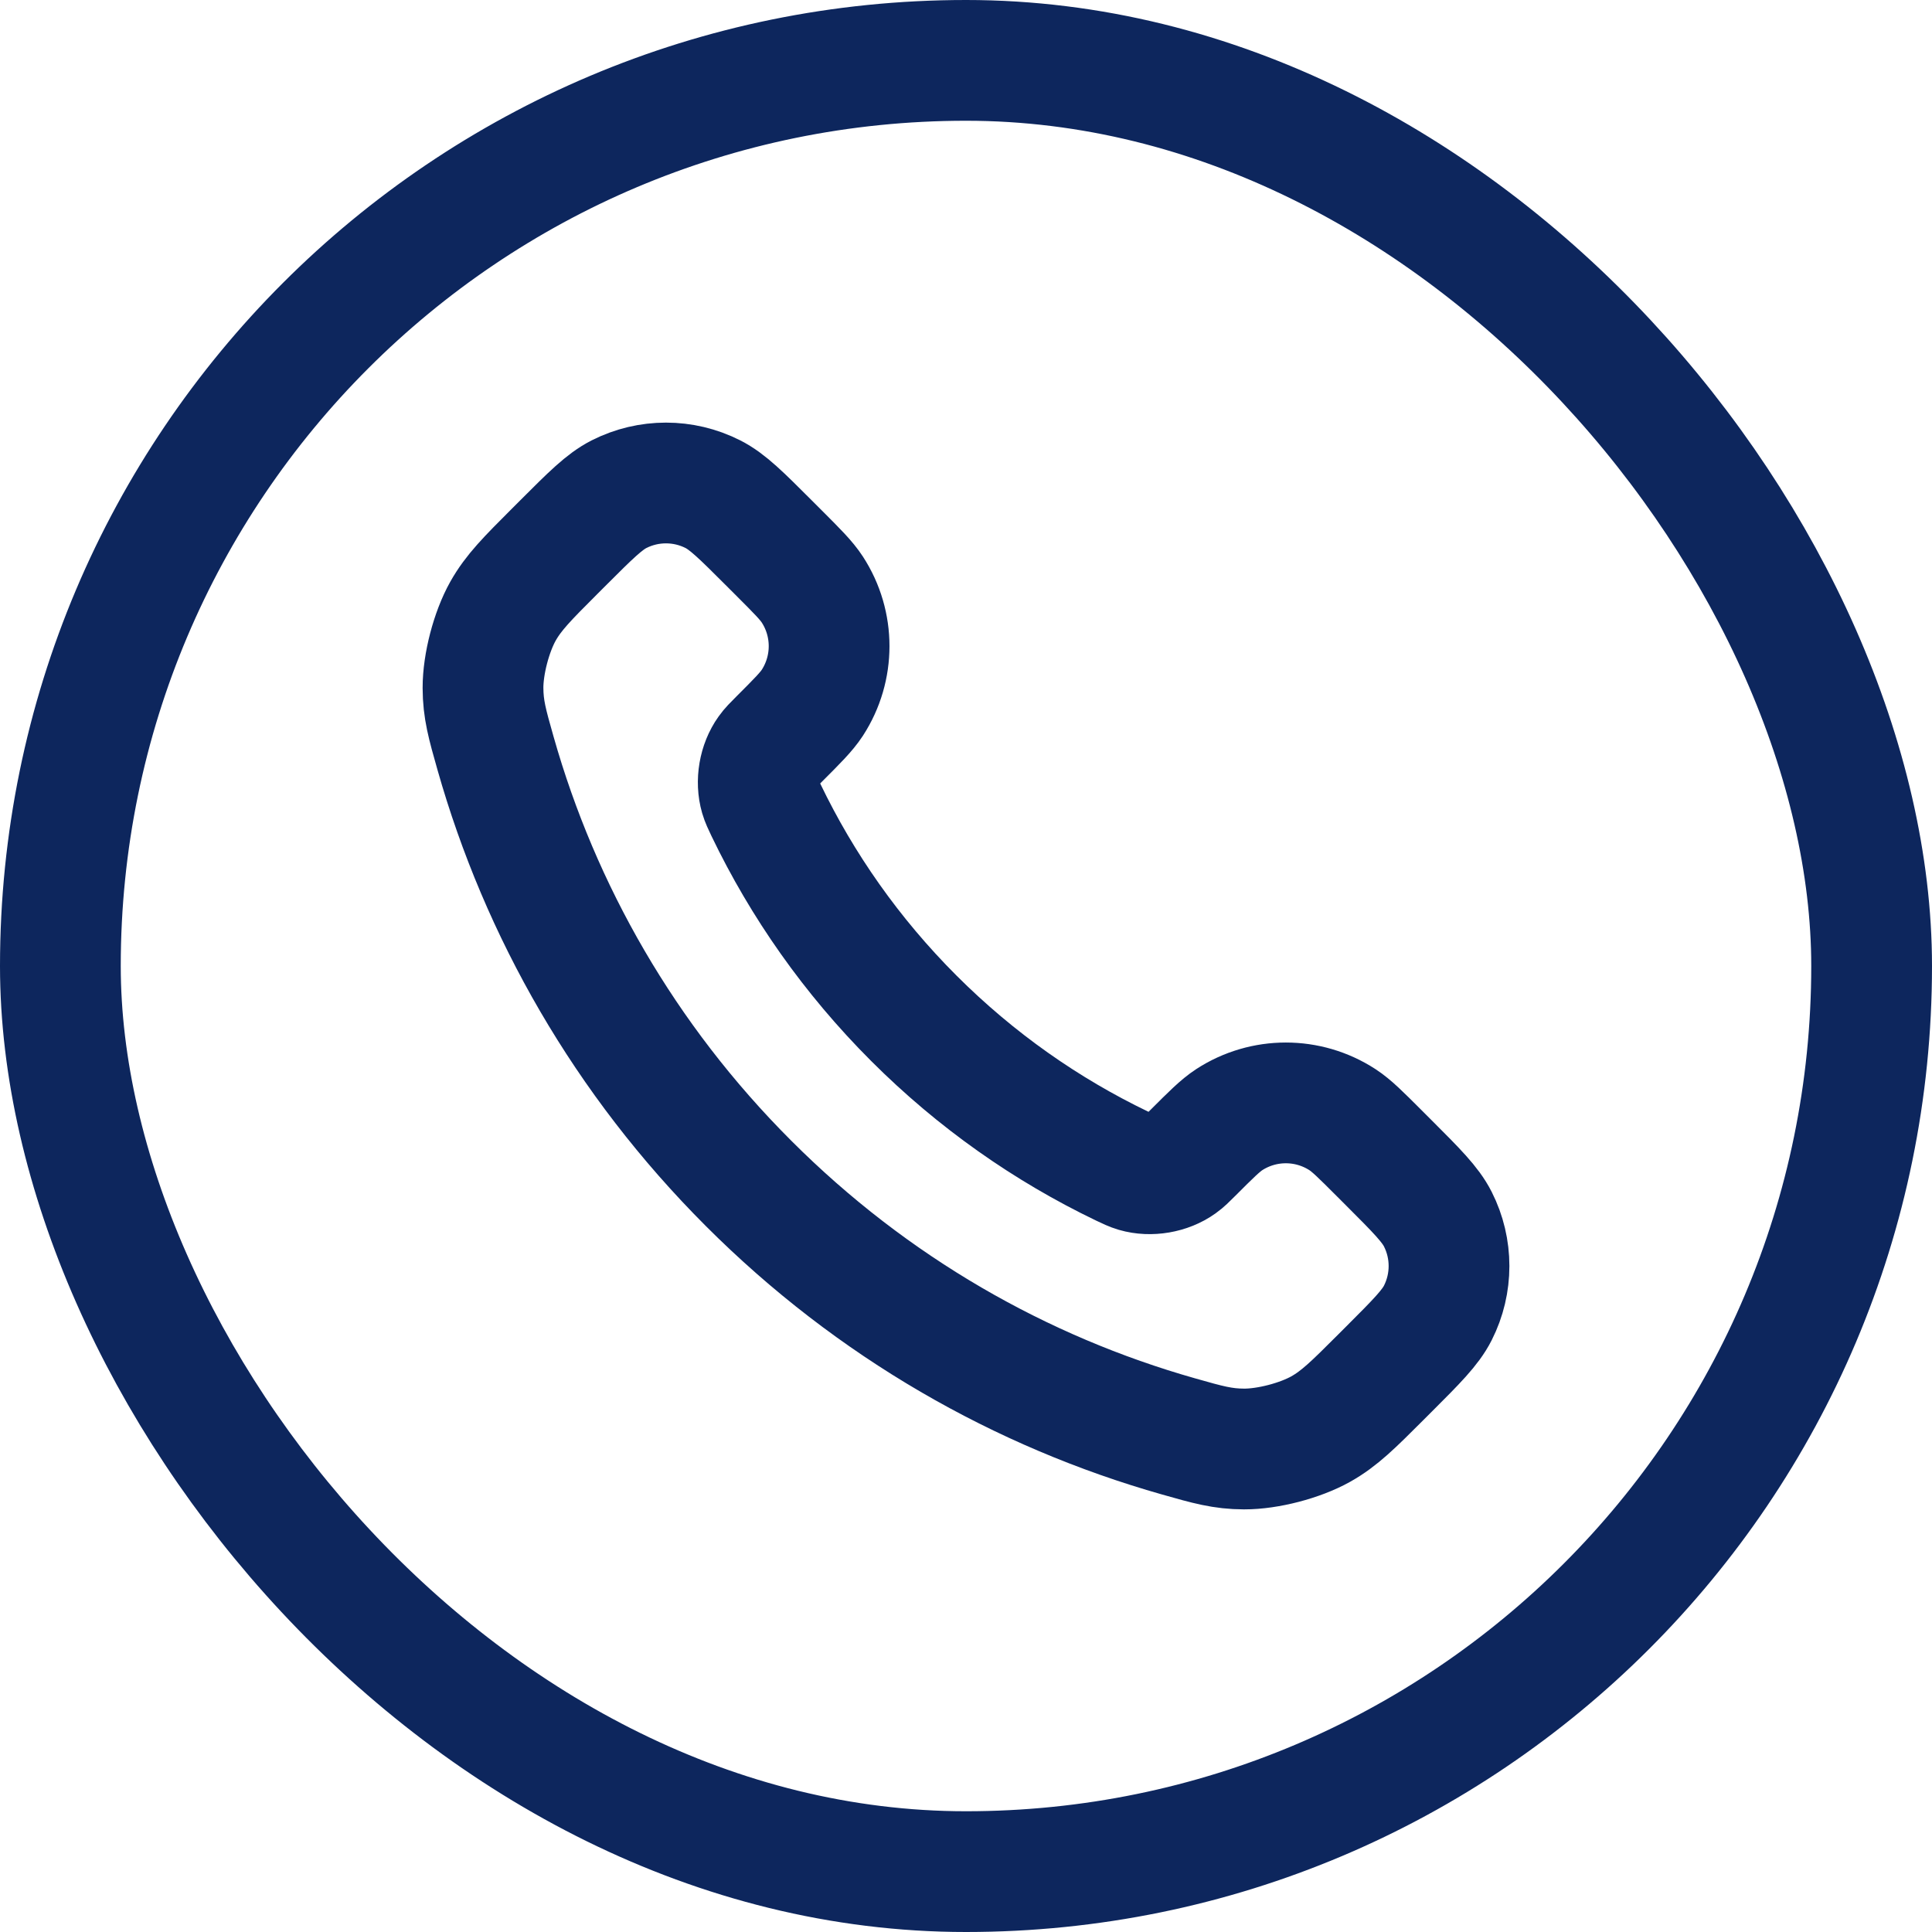
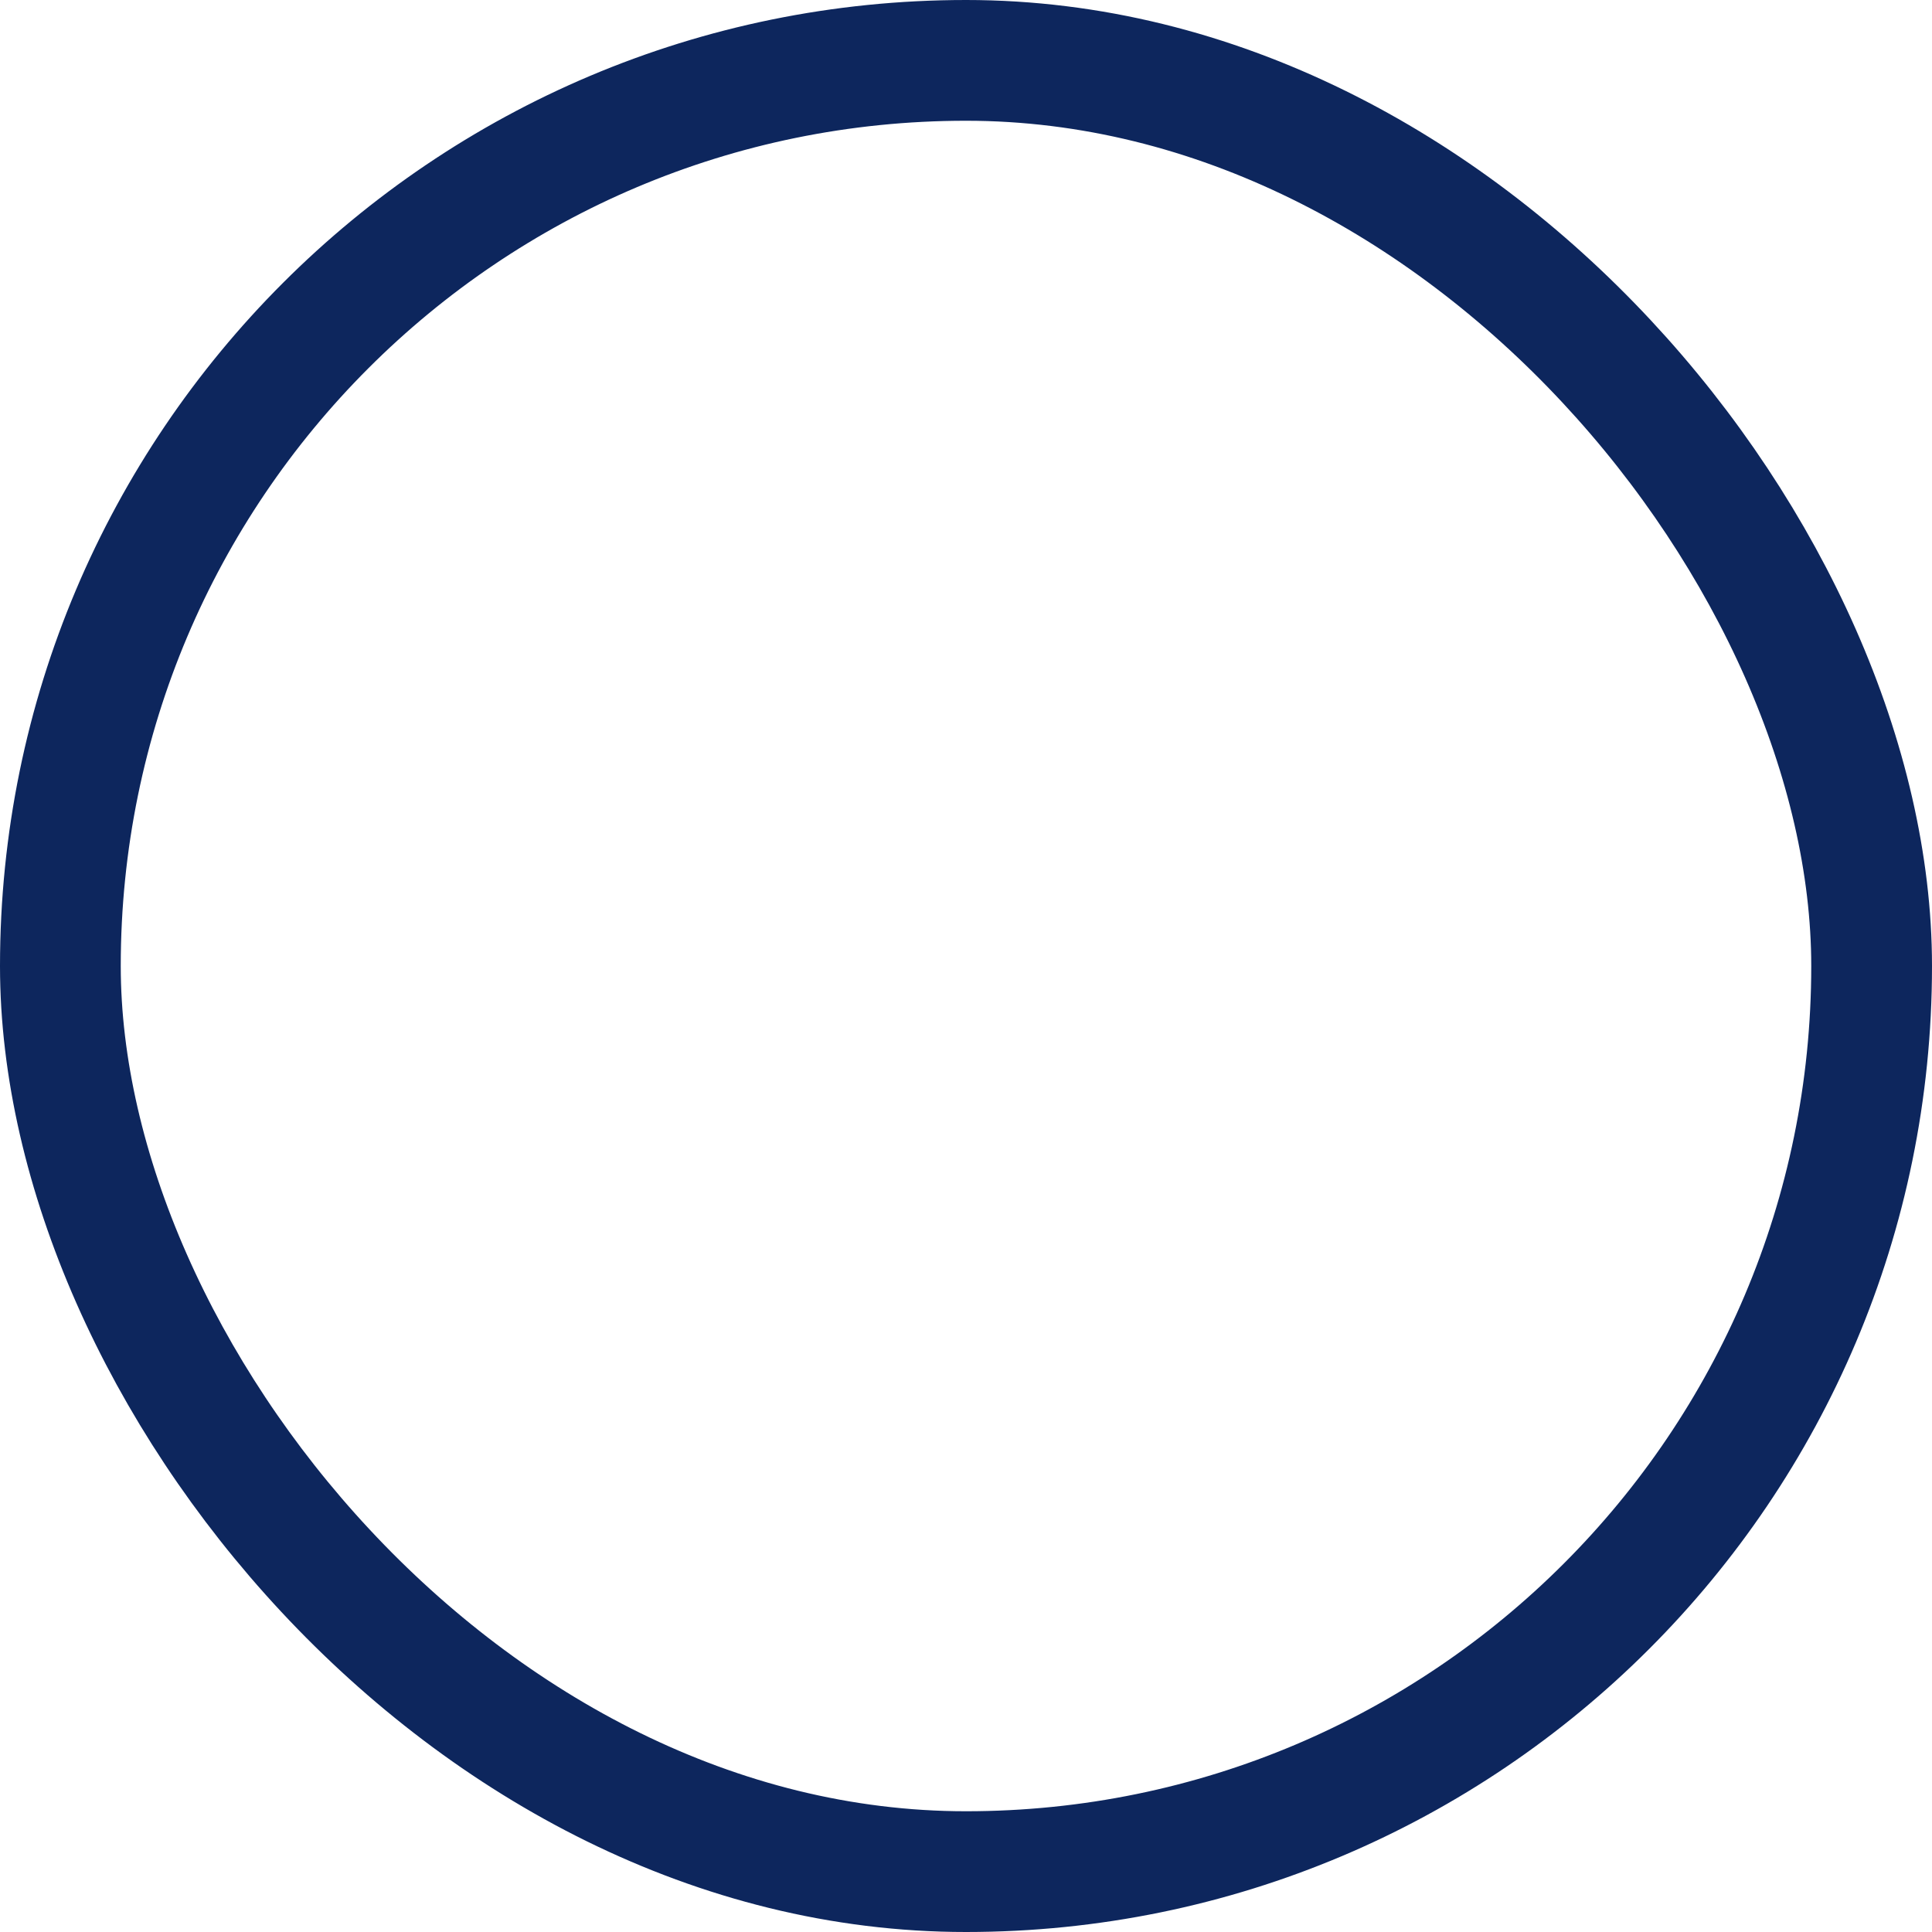
<svg xmlns="http://www.w3.org/2000/svg" width="32" height="32" viewBox="0 0 32 32" fill="none">
  <rect x="1" y="1" width="30" height="30" rx="15" stroke="#0D265D" stroke-width="2" />
-   <path d="M12.687 13.417C13.286 14.663 14.102 15.832 15.135 16.865C16.168 17.898 17.337 18.714 18.583 19.313C18.691 19.364 18.744 19.39 18.812 19.41C19.053 19.48 19.349 19.43 19.553 19.283C19.611 19.242 19.66 19.193 19.758 19.095C20.059 18.794 20.209 18.644 20.36 18.545C20.93 18.175 21.665 18.175 22.235 18.545C22.387 18.644 22.537 18.794 22.838 19.095L23.005 19.262C23.462 19.719 23.691 19.948 23.815 20.193C24.062 20.681 24.062 21.258 23.815 21.746C23.691 21.991 23.462 22.22 23.005 22.677L22.87 22.812C22.414 23.268 22.186 23.495 21.877 23.669C21.533 23.862 21 24.001 20.606 24C20.25 23.999 20.008 23.93 19.522 23.792C16.914 23.052 14.452 21.655 12.399 19.601C10.345 17.548 8.948 15.086 8.208 12.478C8.07 11.992 8.001 11.749 8 11.394C7.999 11 8.138 10.467 8.331 10.123C8.505 9.814 8.732 9.586 9.188 9.13L9.323 8.995C9.78 8.538 10.009 8.309 10.254 8.185C10.742 7.938 11.319 7.938 11.807 8.185C12.052 8.309 12.281 8.538 12.738 8.995L12.905 9.162C13.206 9.463 13.356 9.613 13.455 9.765C13.825 10.335 13.825 11.069 13.455 11.64C13.356 11.791 13.206 11.941 12.905 12.242C12.807 12.34 12.758 12.389 12.717 12.447C12.57 12.651 12.52 12.947 12.59 13.188C12.61 13.256 12.636 13.309 12.687 13.417Z" stroke="#0D265D" stroke-width="2" stroke-linecap="round" stroke-linejoin="round" />
</svg>